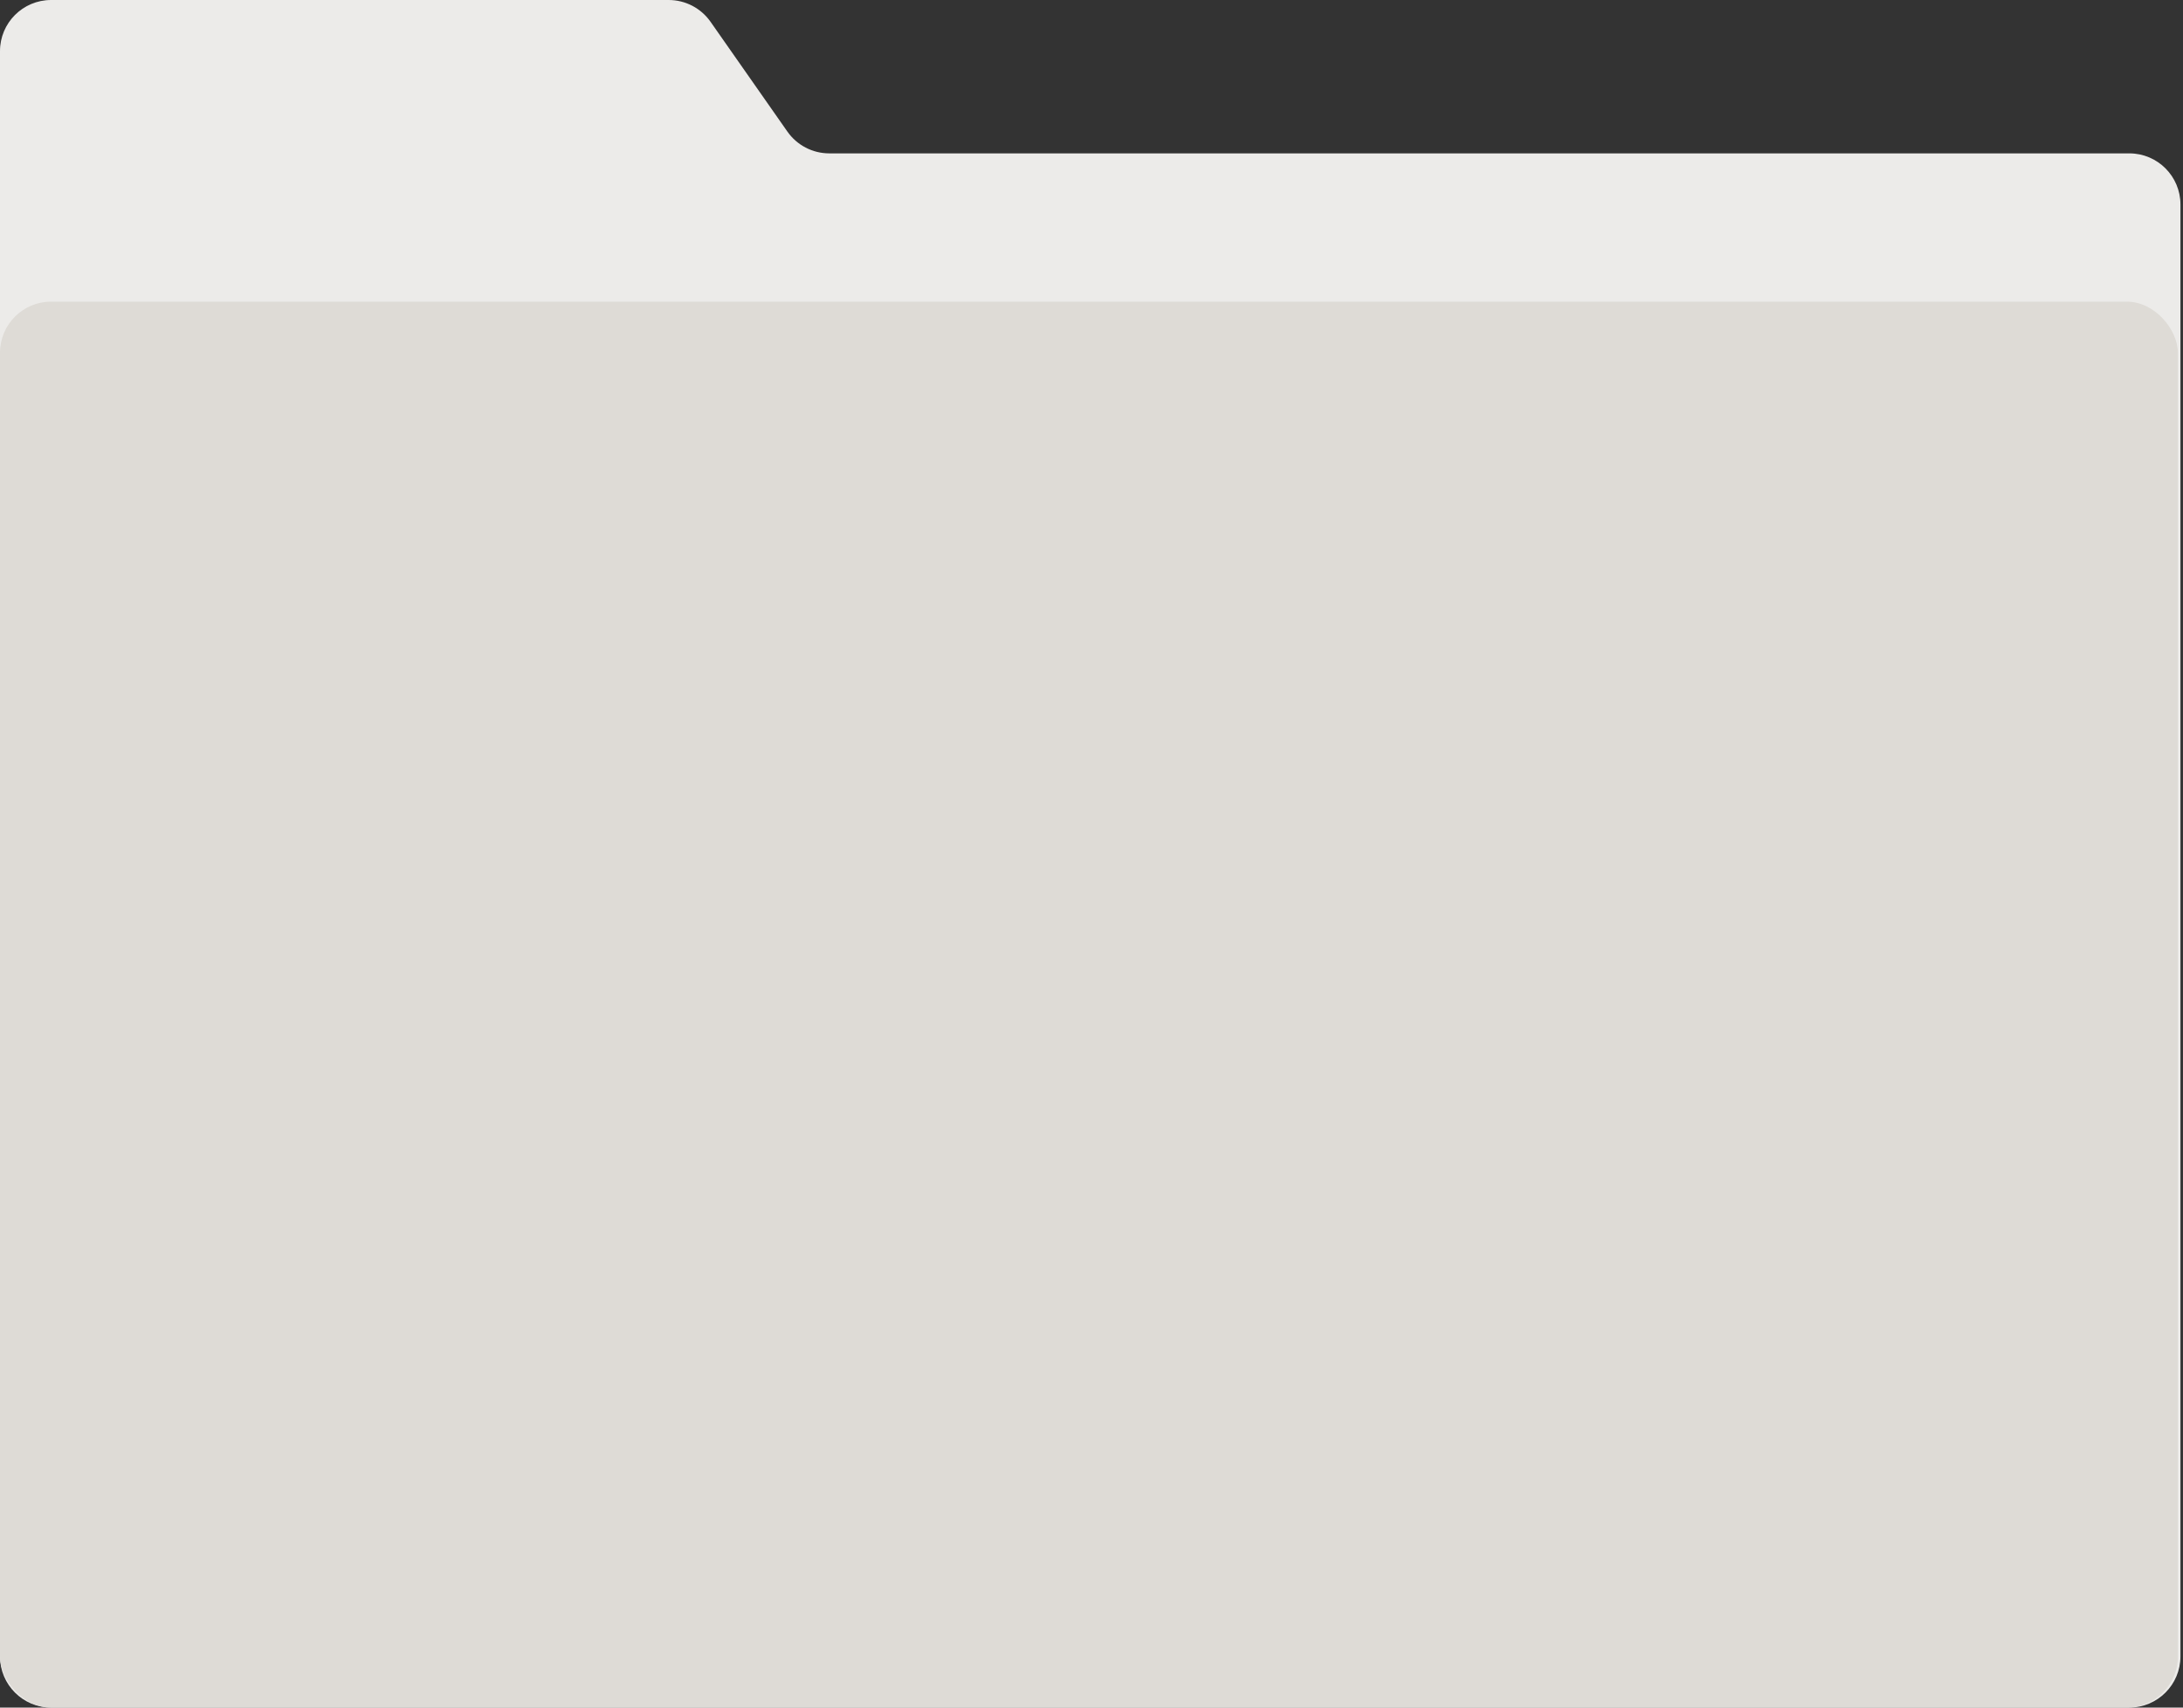
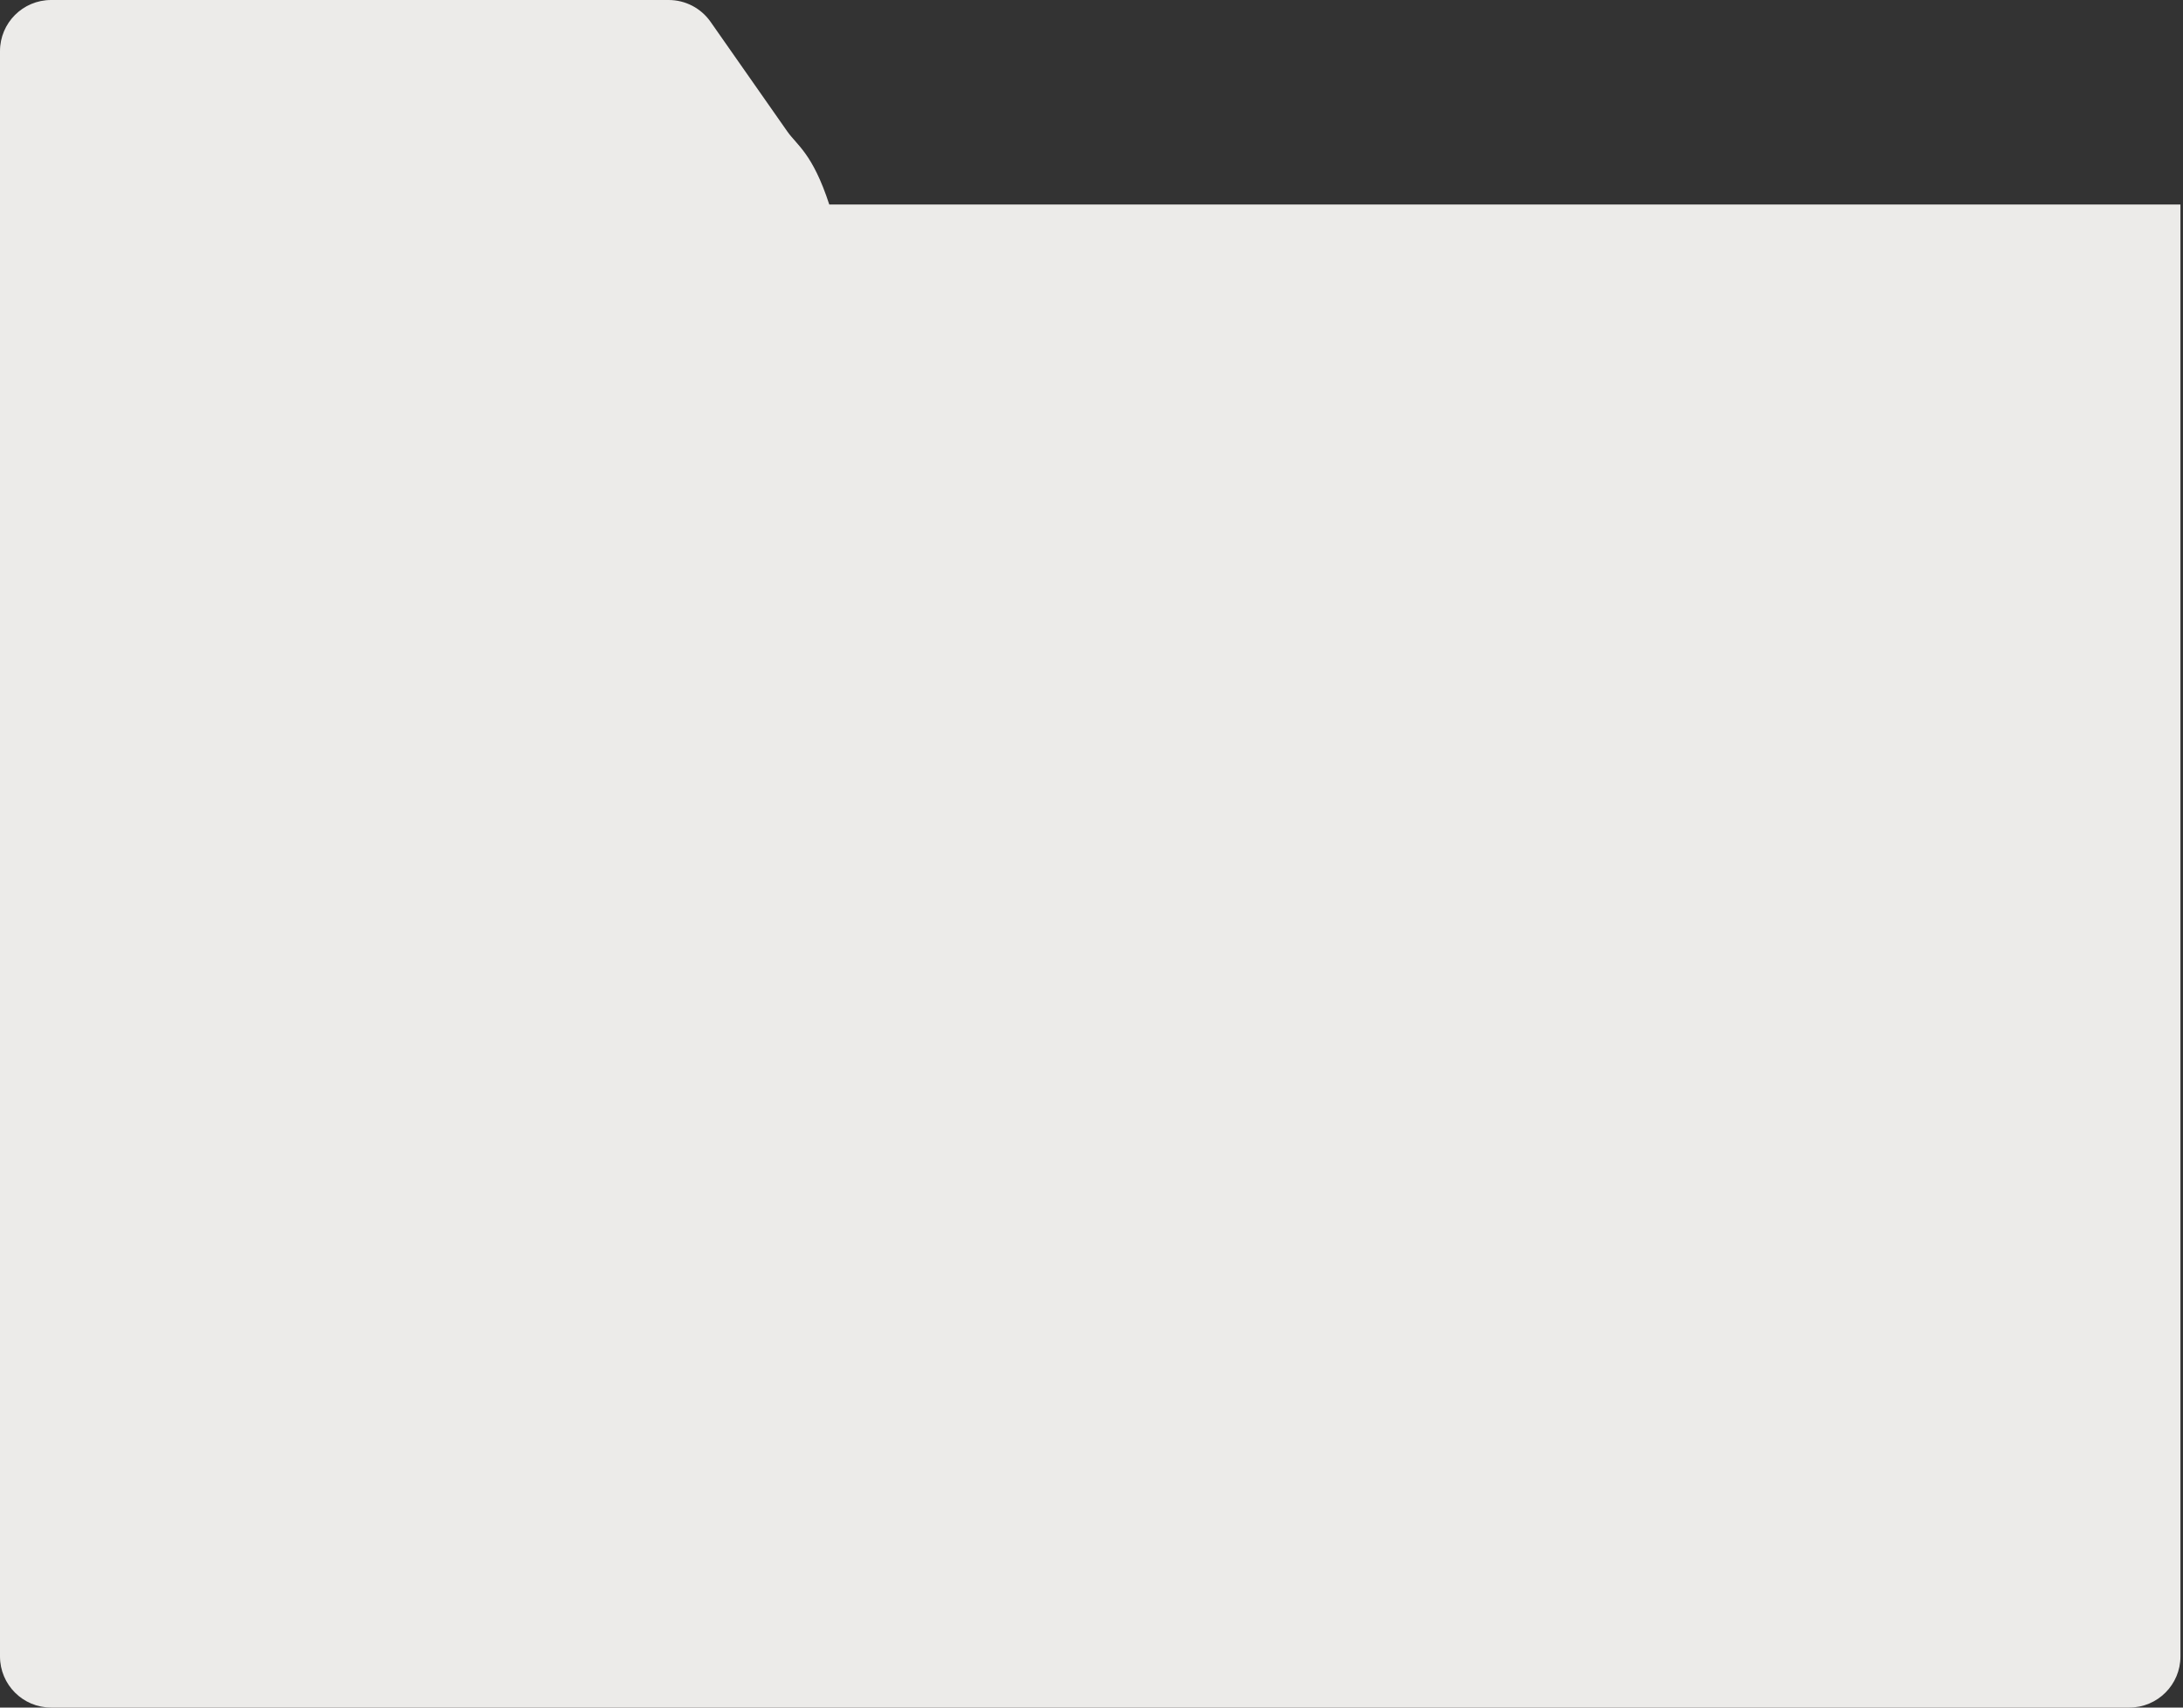
<svg xmlns="http://www.w3.org/2000/svg" width="427" height="334" viewBox="0 0 427 334" fill="none">
  <rect x="0" y="0" width="427" height="334" fill="#333333" stroke="none" />
  <g clip-path="url(#clip0_752_9236)">
-     <path d="M10 334H416.5C422.023 334 426.5 329.523 426.5 324V40C426.5 34.477 422.023 30 416.5 30H162.207C158.943 30 155.886 28.408 154.014 25.735L138.986 4.265C137.114 1.592 134.057 0 130.793 0H10C4.477 0 0 4.477 0 10V324C0 329.523 4.477 334 10 334Z" fill="#ECEBE9" />
-     <rect y="59" width="426" height="275" rx="10" fill="#DEDBD6" />
+     <path d="M10 334H416.5C422.023 334 426.5 329.523 426.5 324V40H162.207C158.943 30 155.886 28.408 154.014 25.735L138.986 4.265C137.114 1.592 134.057 0 130.793 0H10C4.477 0 0 4.477 0 10V324C0 329.523 4.477 334 10 334Z" fill="#ECEBE9" />
  </g>
  <defs>
    <clipPath id="clip0_752_9236">
      <rect width="427" height="334" fill="white" />
    </clipPath>
  </defs>
</svg>